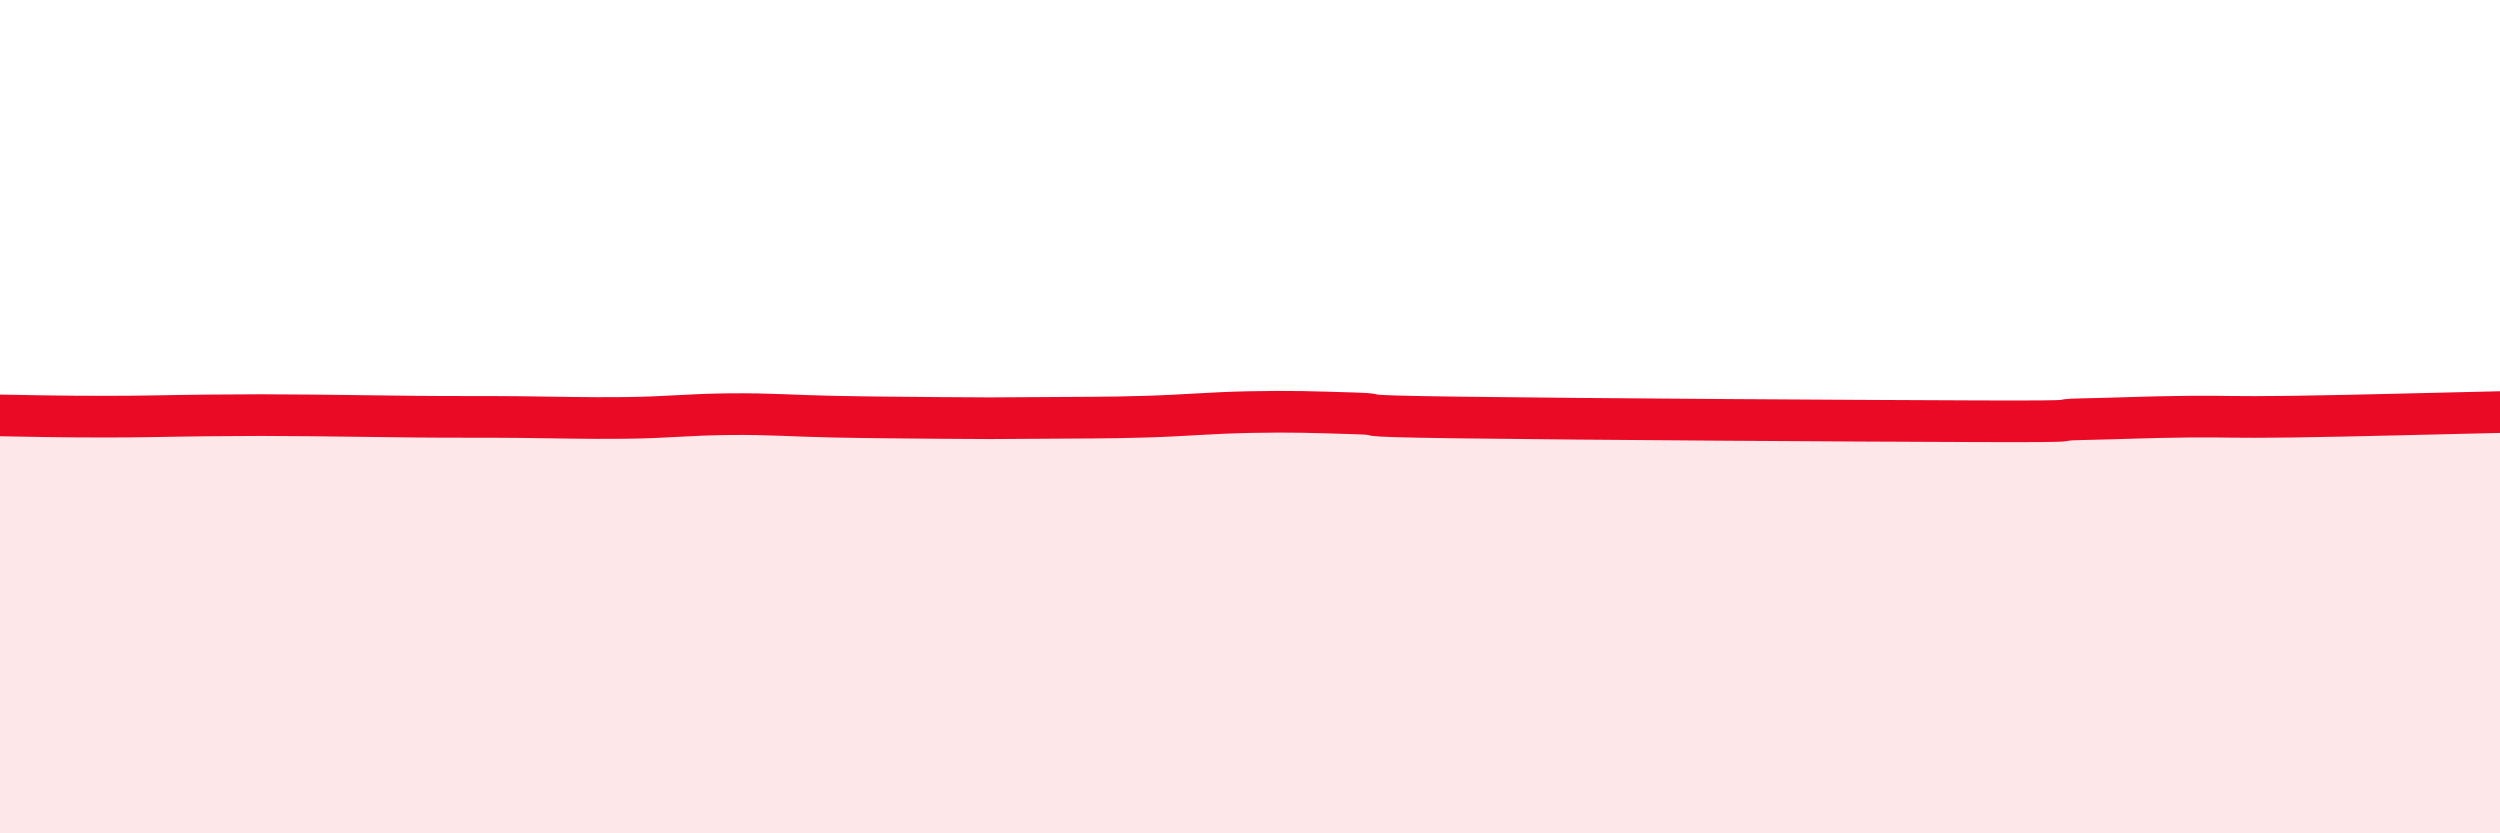
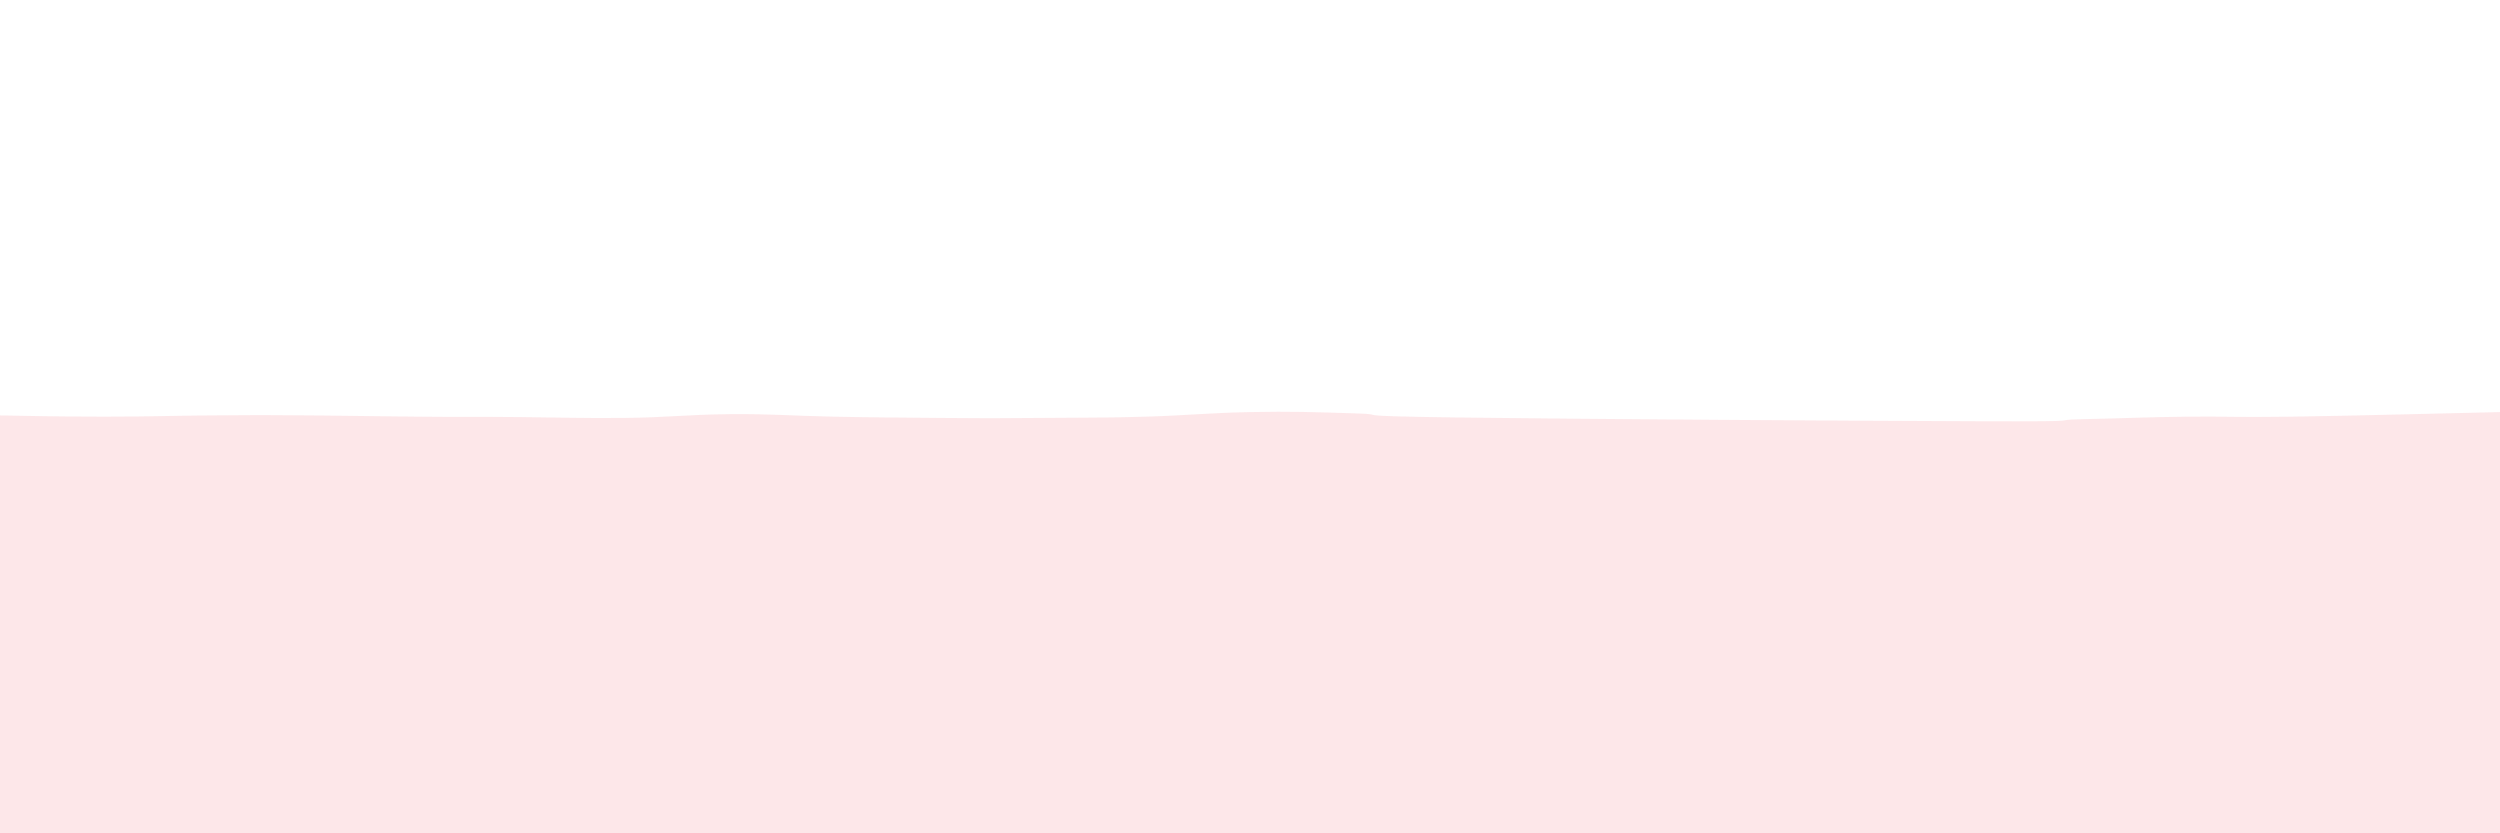
<svg xmlns="http://www.w3.org/2000/svg" width="60" height="20" viewBox="0 0 60 20">
  <path d="M 0,9.97 C 0.5,9.98 1.5,10 2.5,10 C 3.5,10 4,9.98 5,9.97 C 6,9.96 6.5,9.96 7.5,9.97 C 8.5,9.98 9,9.99 10,10 C 11,10.01 11.5,10 12.5,10.01 C 13.5,10.02 14,10.04 15,10.03 C 16,10.02 16.5,9.95 17.5,9.94 C 18.5,9.93 19,9.98 20,10 C 21,10.02 21.5,10.02 22.5,10.03 C 23.5,10.04 24,10.04 25,10.03 C 26,10.02 26.5,10.03 27.5,10 C 28.5,9.97 29,9.91 30,9.89 C 31,9.87 31.5,9.89 32.5,9.92 C 33.5,9.95 32,9.98 35,10.02 C 38,10.06 44.5,10.1 47.5,10.11 C 50.5,10.12 49,10.08 50,10.06 C 51,10.04 51.5,10.01 52.5,10 C 53.5,9.99 53.5,10.02 55,10 C 56.5,9.98 59,9.91 60,9.89L60 20L0 20Z" fill="#EB0A25" opacity="0.1" stroke-linecap="round" stroke-linejoin="round" />
-   <path d="M 0,9.97 C 0.5,9.98 1.5,10 2.5,10 C 3.5,10 4,9.98 5,9.97 C 6,9.96 6.5,9.96 7.5,9.97 C 8.5,9.98 9,9.99 10,10 C 11,10.01 11.5,10 12.5,10.01 C 13.5,10.02 14,10.04 15,10.03 C 16,10.02 16.5,9.95 17.5,9.94 C 18.5,9.93 19,9.98 20,10 C 21,10.02 21.5,10.02 22.5,10.03 C 23.5,10.04 24,10.04 25,10.03 C 26,10.02 26.5,10.03 27.5,10 C 28.5,9.97 29,9.91 30,9.89 C 31,9.87 31.5,9.89 32.5,9.92 C 33.5,9.95 32,9.98 35,10.02 C 38,10.06 44.5,10.1 47.5,10.11 C 50.5,10.12 49,10.08 50,10.06 C 51,10.04 51.5,10.01 52.5,10 C 53.5,9.99 53.5,10.02 55,10 C 56.5,9.98 59,9.91 60,9.89" stroke="#EB0A25" stroke-width="1" fill="none" stroke-linecap="round" stroke-linejoin="round" />
</svg>